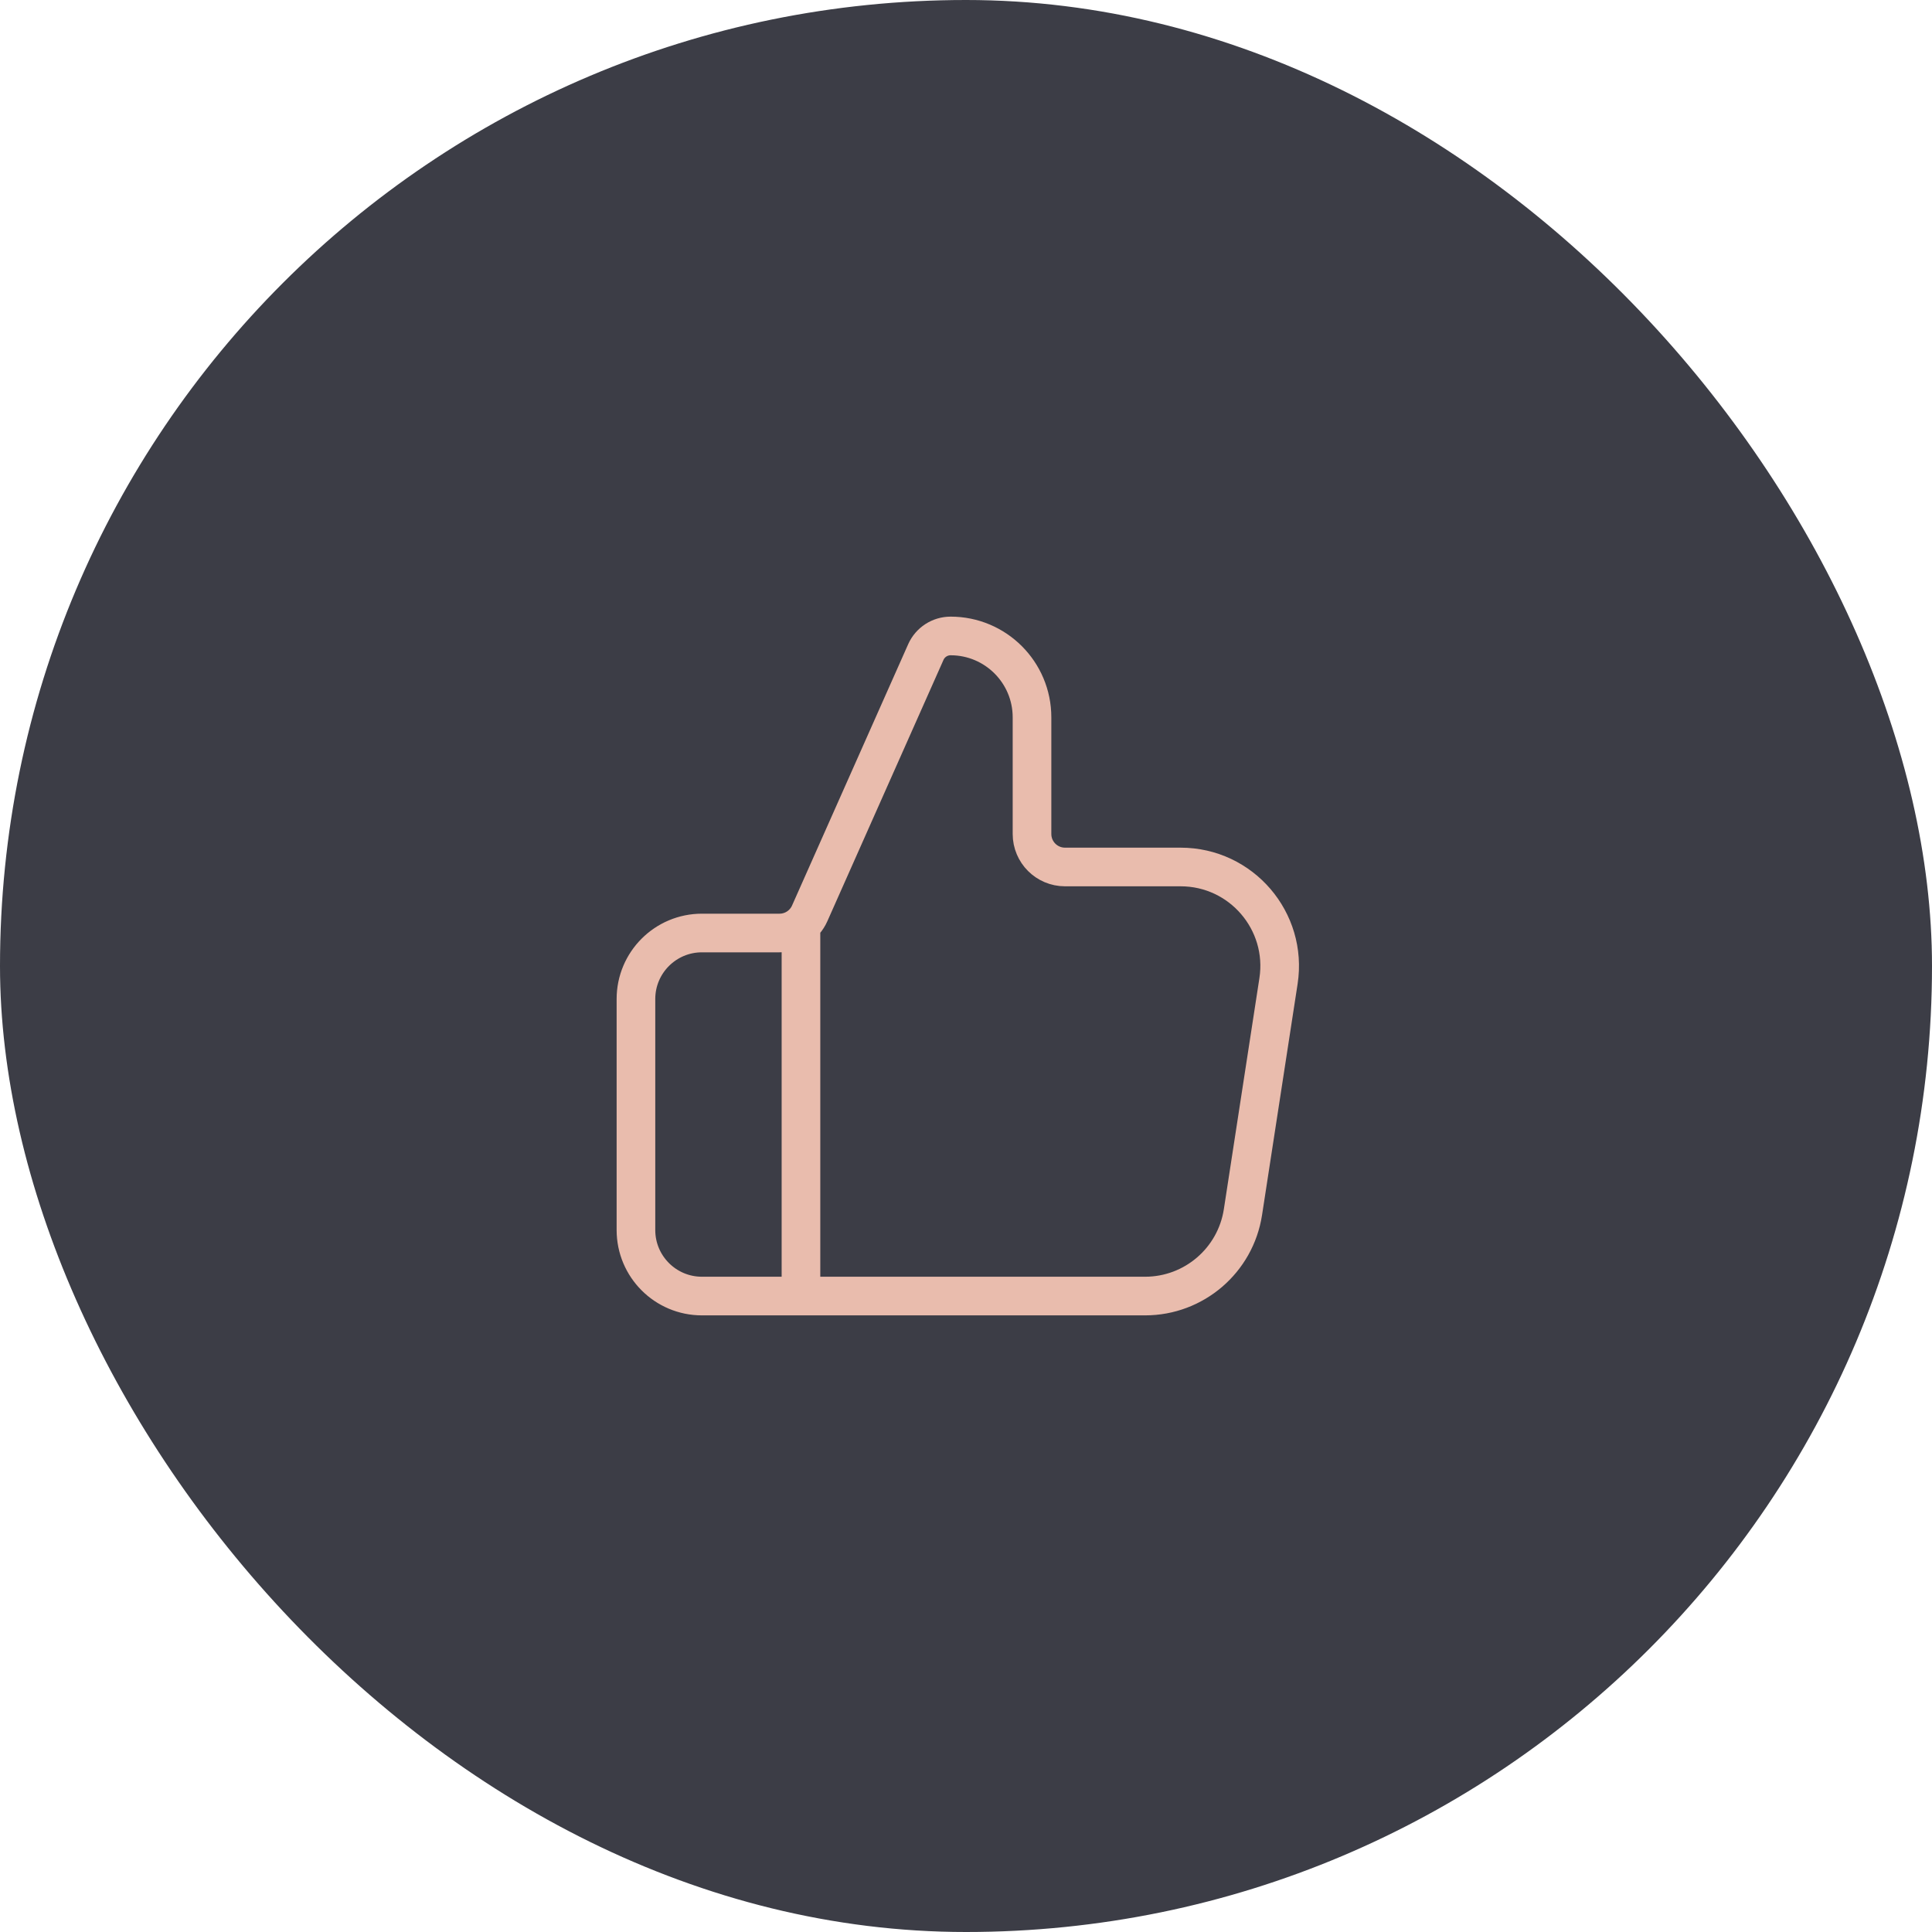
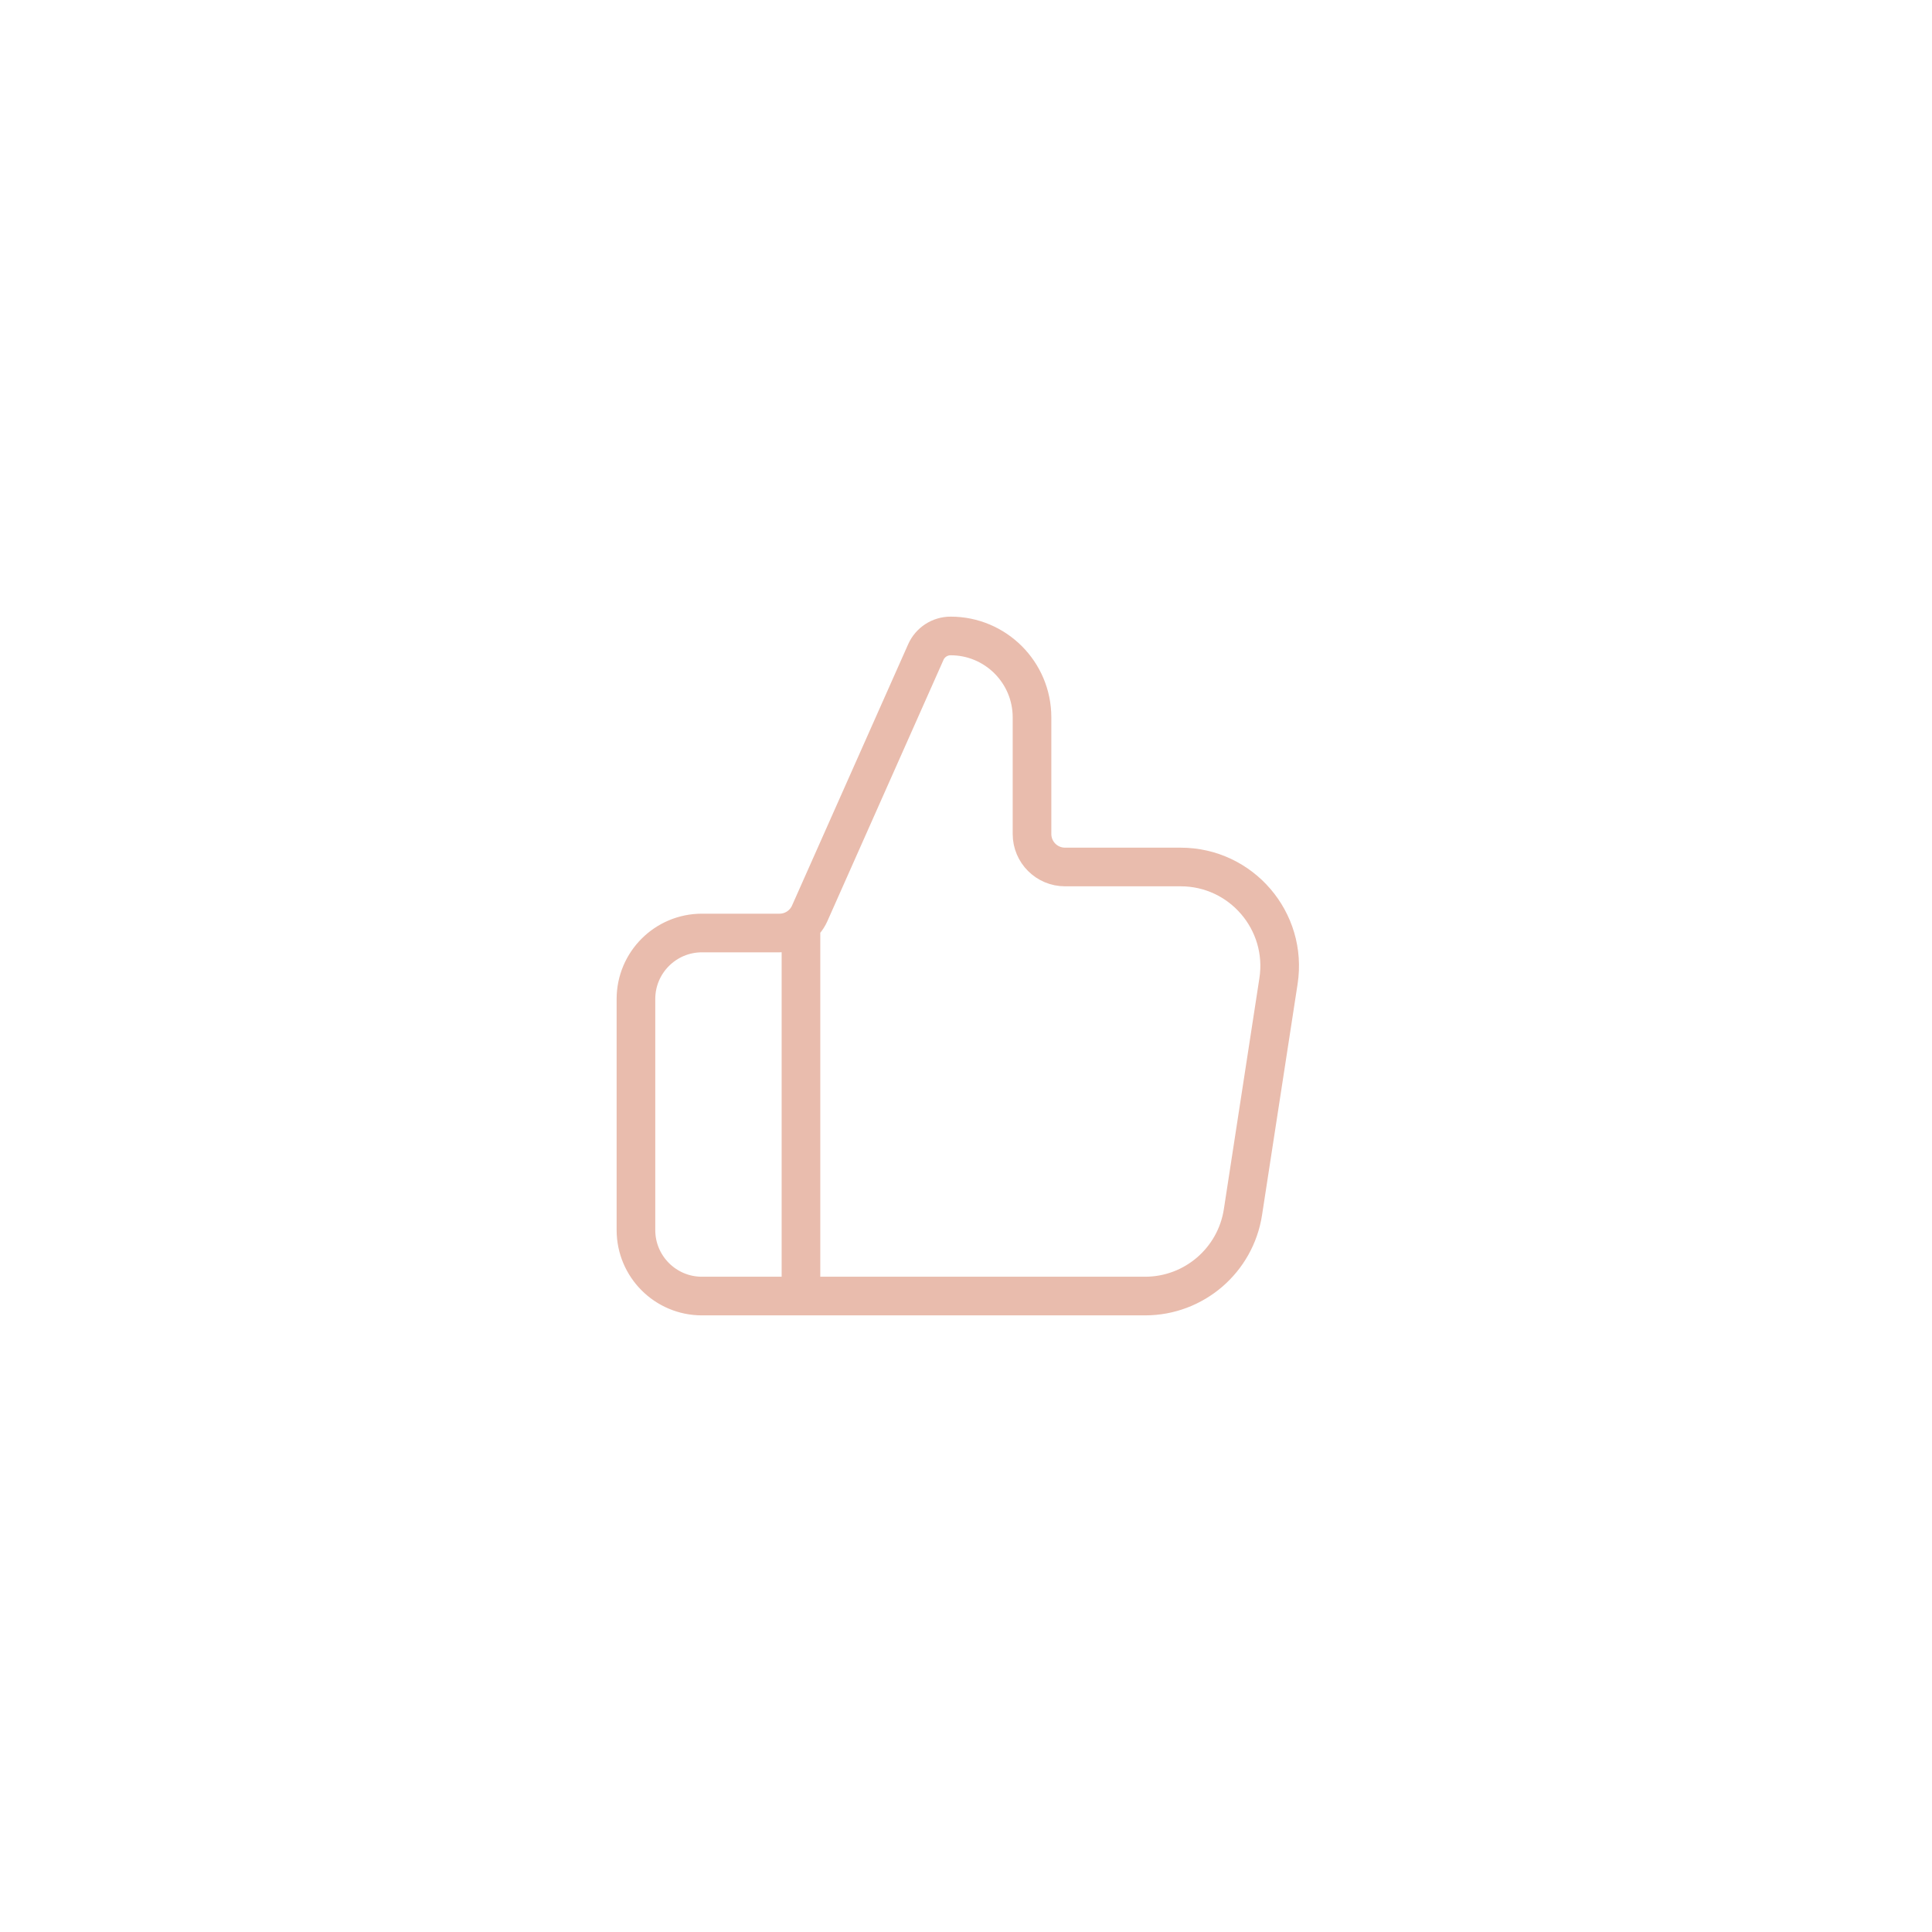
<svg xmlns="http://www.w3.org/2000/svg" width="200" height="200" viewBox="0 0 200 200" fill="none">
-   <rect width="200" height="200" rx="100" fill="#3C3D46" />
  <path d="M82.916 134.167V96.584M65.833 103.417V127.333C65.833 131.107 68.892 134.167 72.666 134.167H118.539C123.598 134.167 127.901 130.476 128.67 125.475L132.35 101.559C133.305 95.35 128.501 89.75 122.219 89.75H110.25C108.363 89.75 106.833 88.221 106.833 86.334V74.258C106.833 69.606 103.061 65.834 98.408 65.834C97.298 65.834 96.293 66.487 95.842 67.501L83.818 94.555C83.27 95.788 82.046 96.584 80.696 96.584H72.666C68.892 96.584 65.833 99.643 65.833 103.417Z" stroke="#E9BCAD" stroke-width="4" stroke-linecap="round" stroke-linejoin="round" />
</svg>